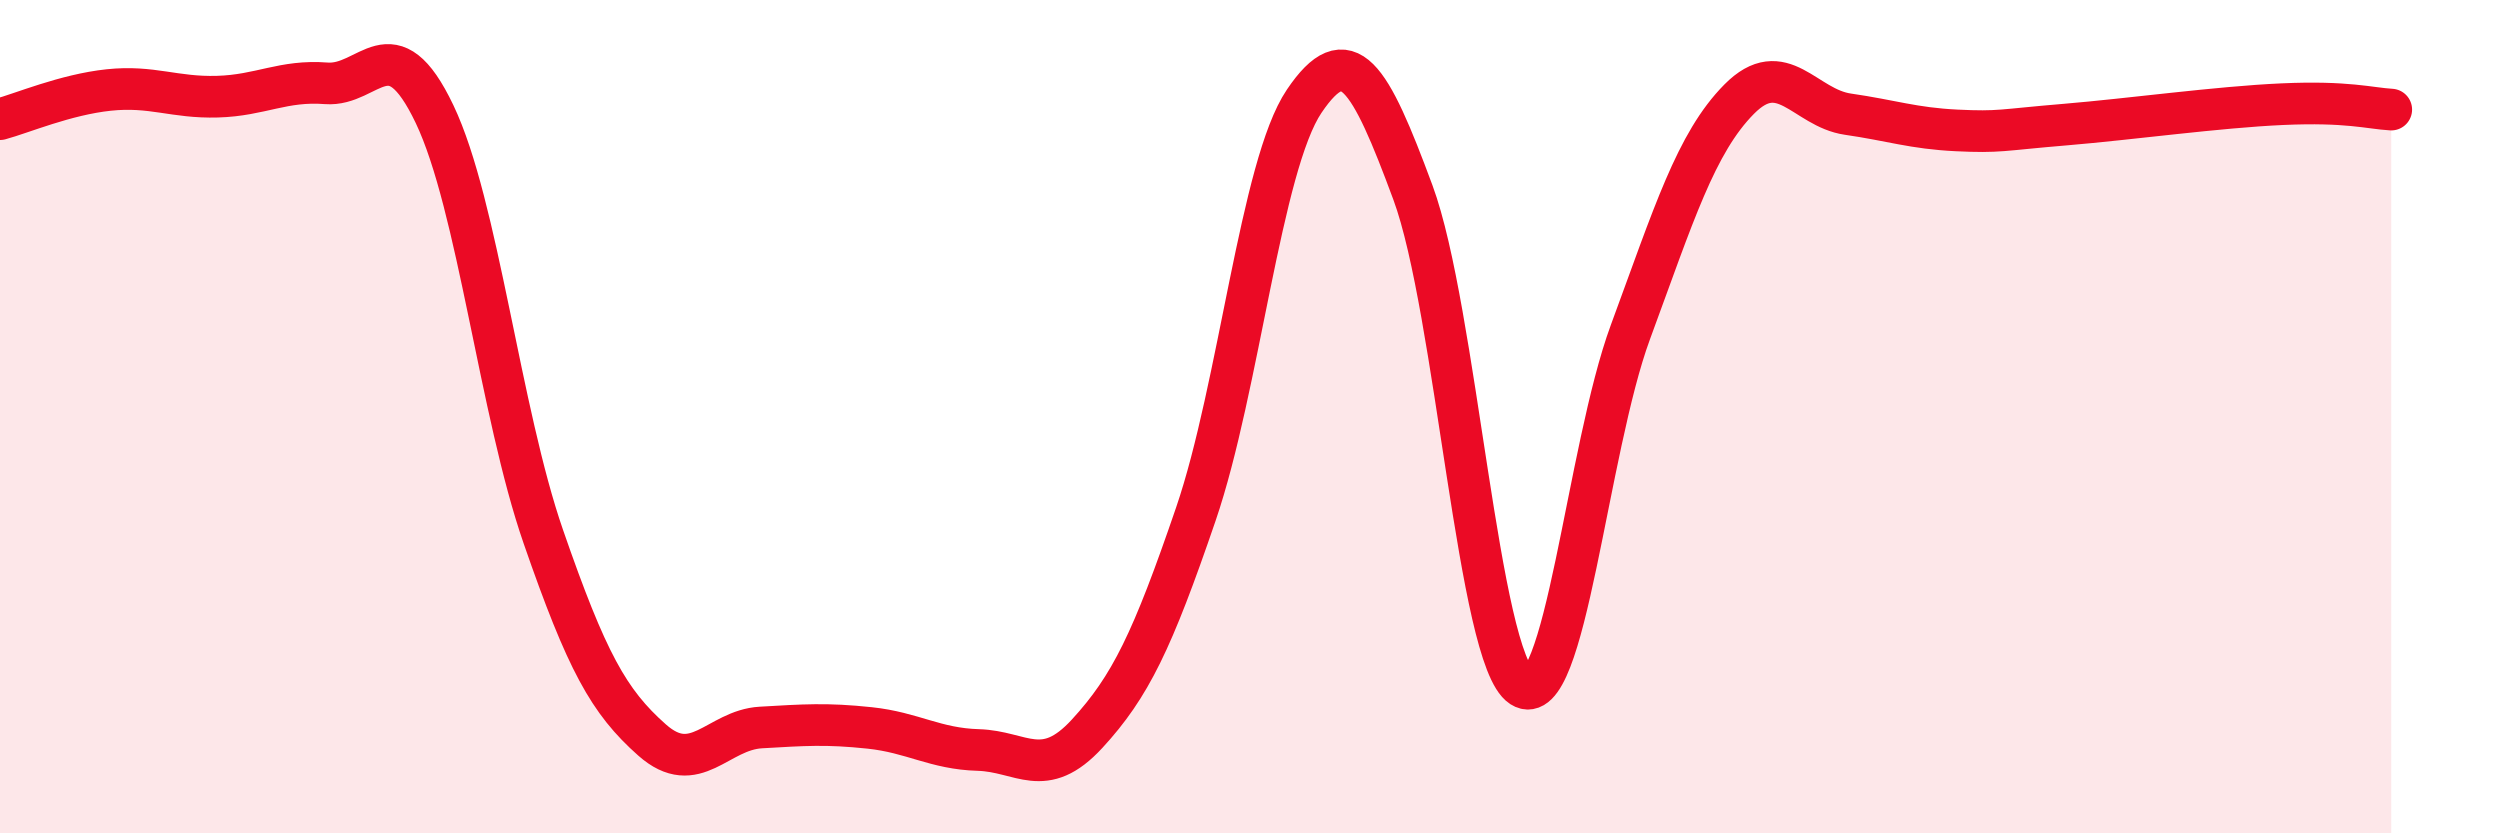
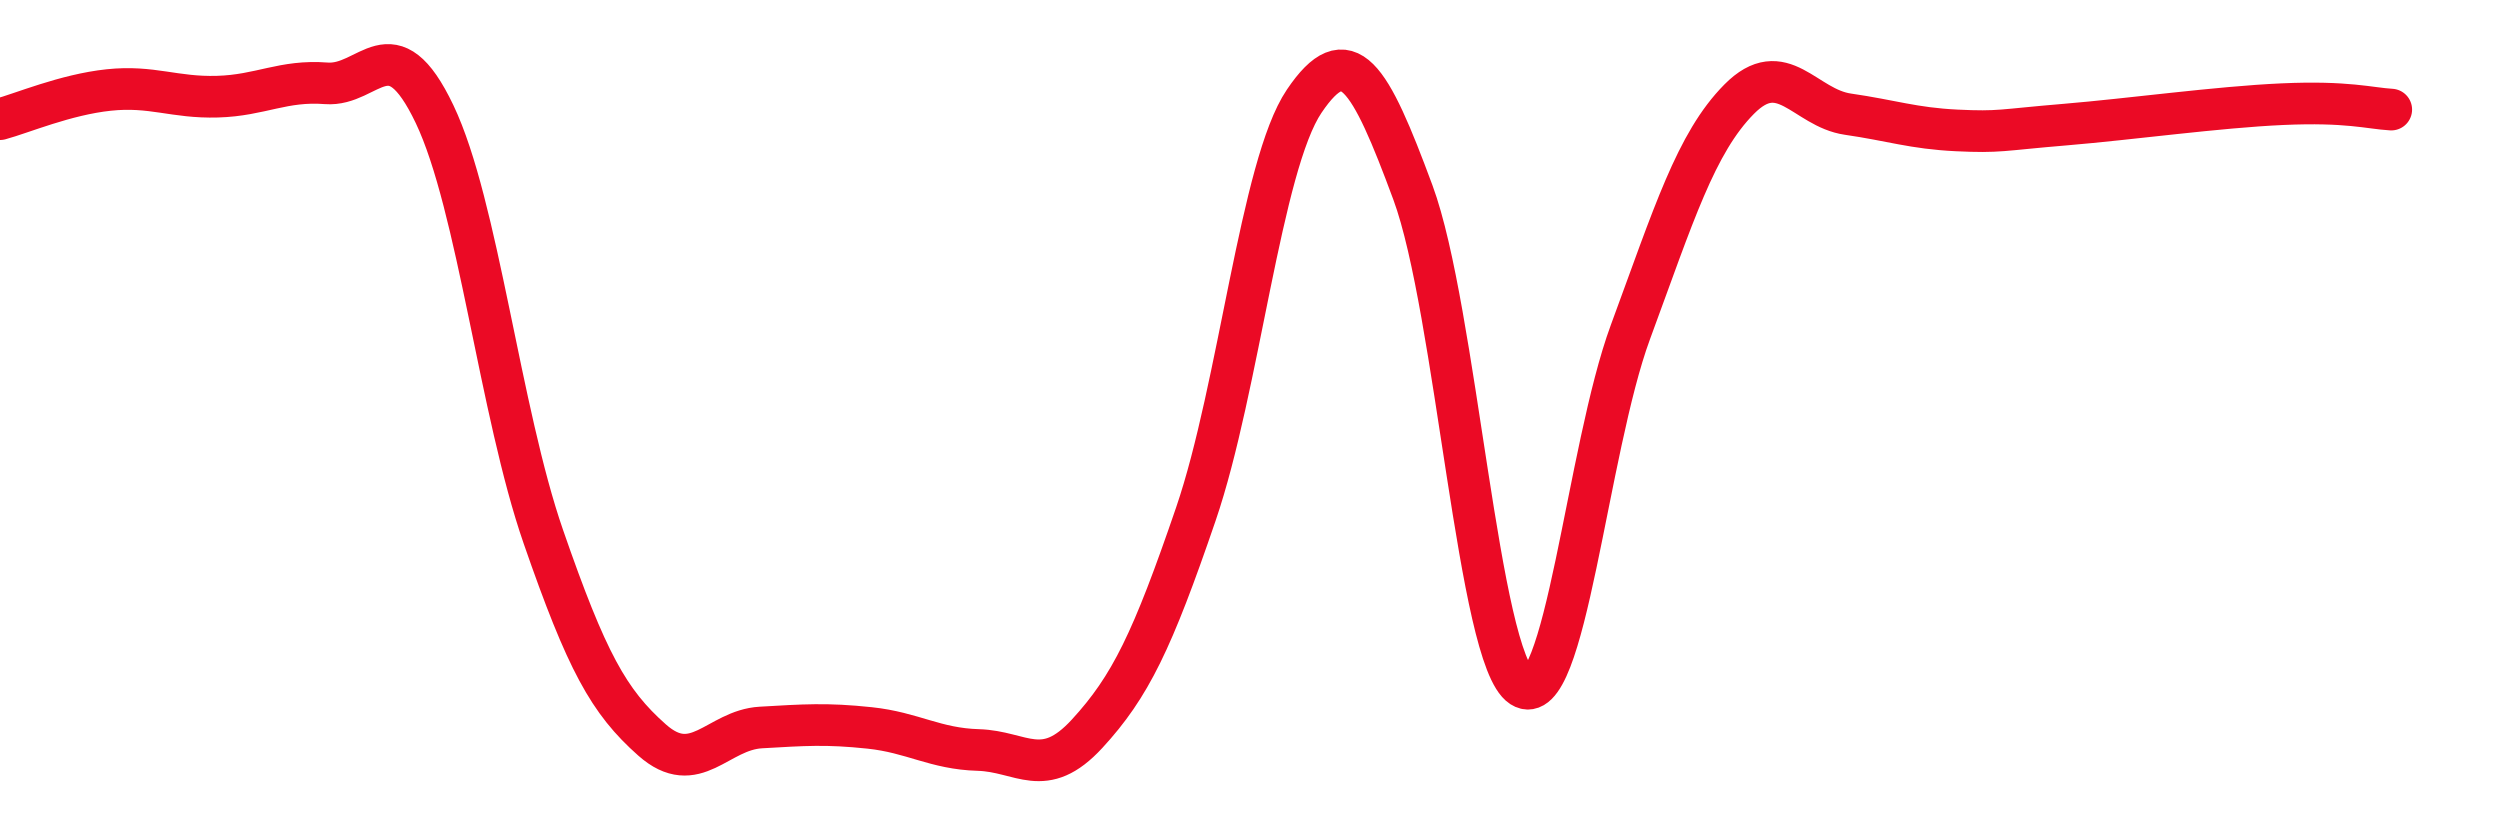
<svg xmlns="http://www.w3.org/2000/svg" width="60" height="20" viewBox="0 0 60 20">
-   <path d="M 0,2.86 C 0.52,2.72 1.57,2.27 2.61,2.16 C 3.65,2.05 4.18,2.35 5.22,2.32 C 6.26,2.29 6.79,1.92 7.83,2 C 8.87,2.08 9.39,0.56 10.43,2.74 C 11.47,4.92 12,9.88 13.04,12.88 C 14.08,15.88 14.61,16.84 15.65,17.76 C 16.69,18.68 17.22,17.52 18.26,17.46 C 19.3,17.4 19.83,17.36 20.87,17.47 C 21.91,17.58 22.44,17.97 23.48,18 C 24.52,18.03 25.05,18.74 26.09,17.61 C 27.13,16.48 27.66,15.38 28.7,12.34 C 29.74,9.3 30.26,3.97 31.3,2.43 C 32.34,0.89 32.87,1.81 33.91,4.62 C 34.95,7.43 35.48,15.81 36.52,16.48 C 37.56,17.15 38.09,10.79 39.13,7.97 C 40.17,5.15 40.7,3.43 41.74,2.38 C 42.78,1.33 43.31,2.59 44.35,2.74 C 45.39,2.89 45.92,3.08 46.96,3.13 C 48,3.18 48.01,3.12 49.57,2.99 C 51.13,2.86 53.22,2.57 54.78,2.5 C 56.34,2.43 56.87,2.6 57.39,2.63L57.39 20L0 20Z" fill="#EB0A25" opacity="0.1" stroke-linecap="round" stroke-linejoin="round" />
  <path d="M 0,2.86 C 0.52,2.72 1.57,2.27 2.61,2.16 C 3.65,2.05 4.18,2.35 5.22,2.32 C 6.26,2.29 6.79,1.92 7.83,2 C 8.87,2.08 9.39,0.56 10.43,2.74 C 11.47,4.92 12,9.88 13.04,12.88 C 14.08,15.88 14.61,16.84 15.65,17.76 C 16.69,18.68 17.22,17.52 18.26,17.46 C 19.3,17.4 19.83,17.36 20.87,17.47 C 21.91,17.58 22.44,17.97 23.48,18 C 24.52,18.03 25.05,18.74 26.09,17.61 C 27.13,16.48 27.66,15.38 28.7,12.34 C 29.74,9.3 30.26,3.97 31.3,2.43 C 32.34,0.89 32.87,1.81 33.91,4.62 C 34.95,7.43 35.48,15.81 36.52,16.48 C 37.56,17.15 38.09,10.79 39.13,7.97 C 40.17,5.15 40.7,3.43 41.74,2.38 C 42.78,1.33 43.31,2.59 44.35,2.74 C 45.39,2.89 45.92,3.08 46.96,3.13 C 48,3.18 48.01,3.12 49.57,2.99 C 51.13,2.86 53.22,2.57 54.78,2.5 C 56.34,2.43 56.87,2.6 57.39,2.63" stroke="#EB0A25" stroke-width="1" fill="none" stroke-linecap="round" stroke-linejoin="round" />
</svg>